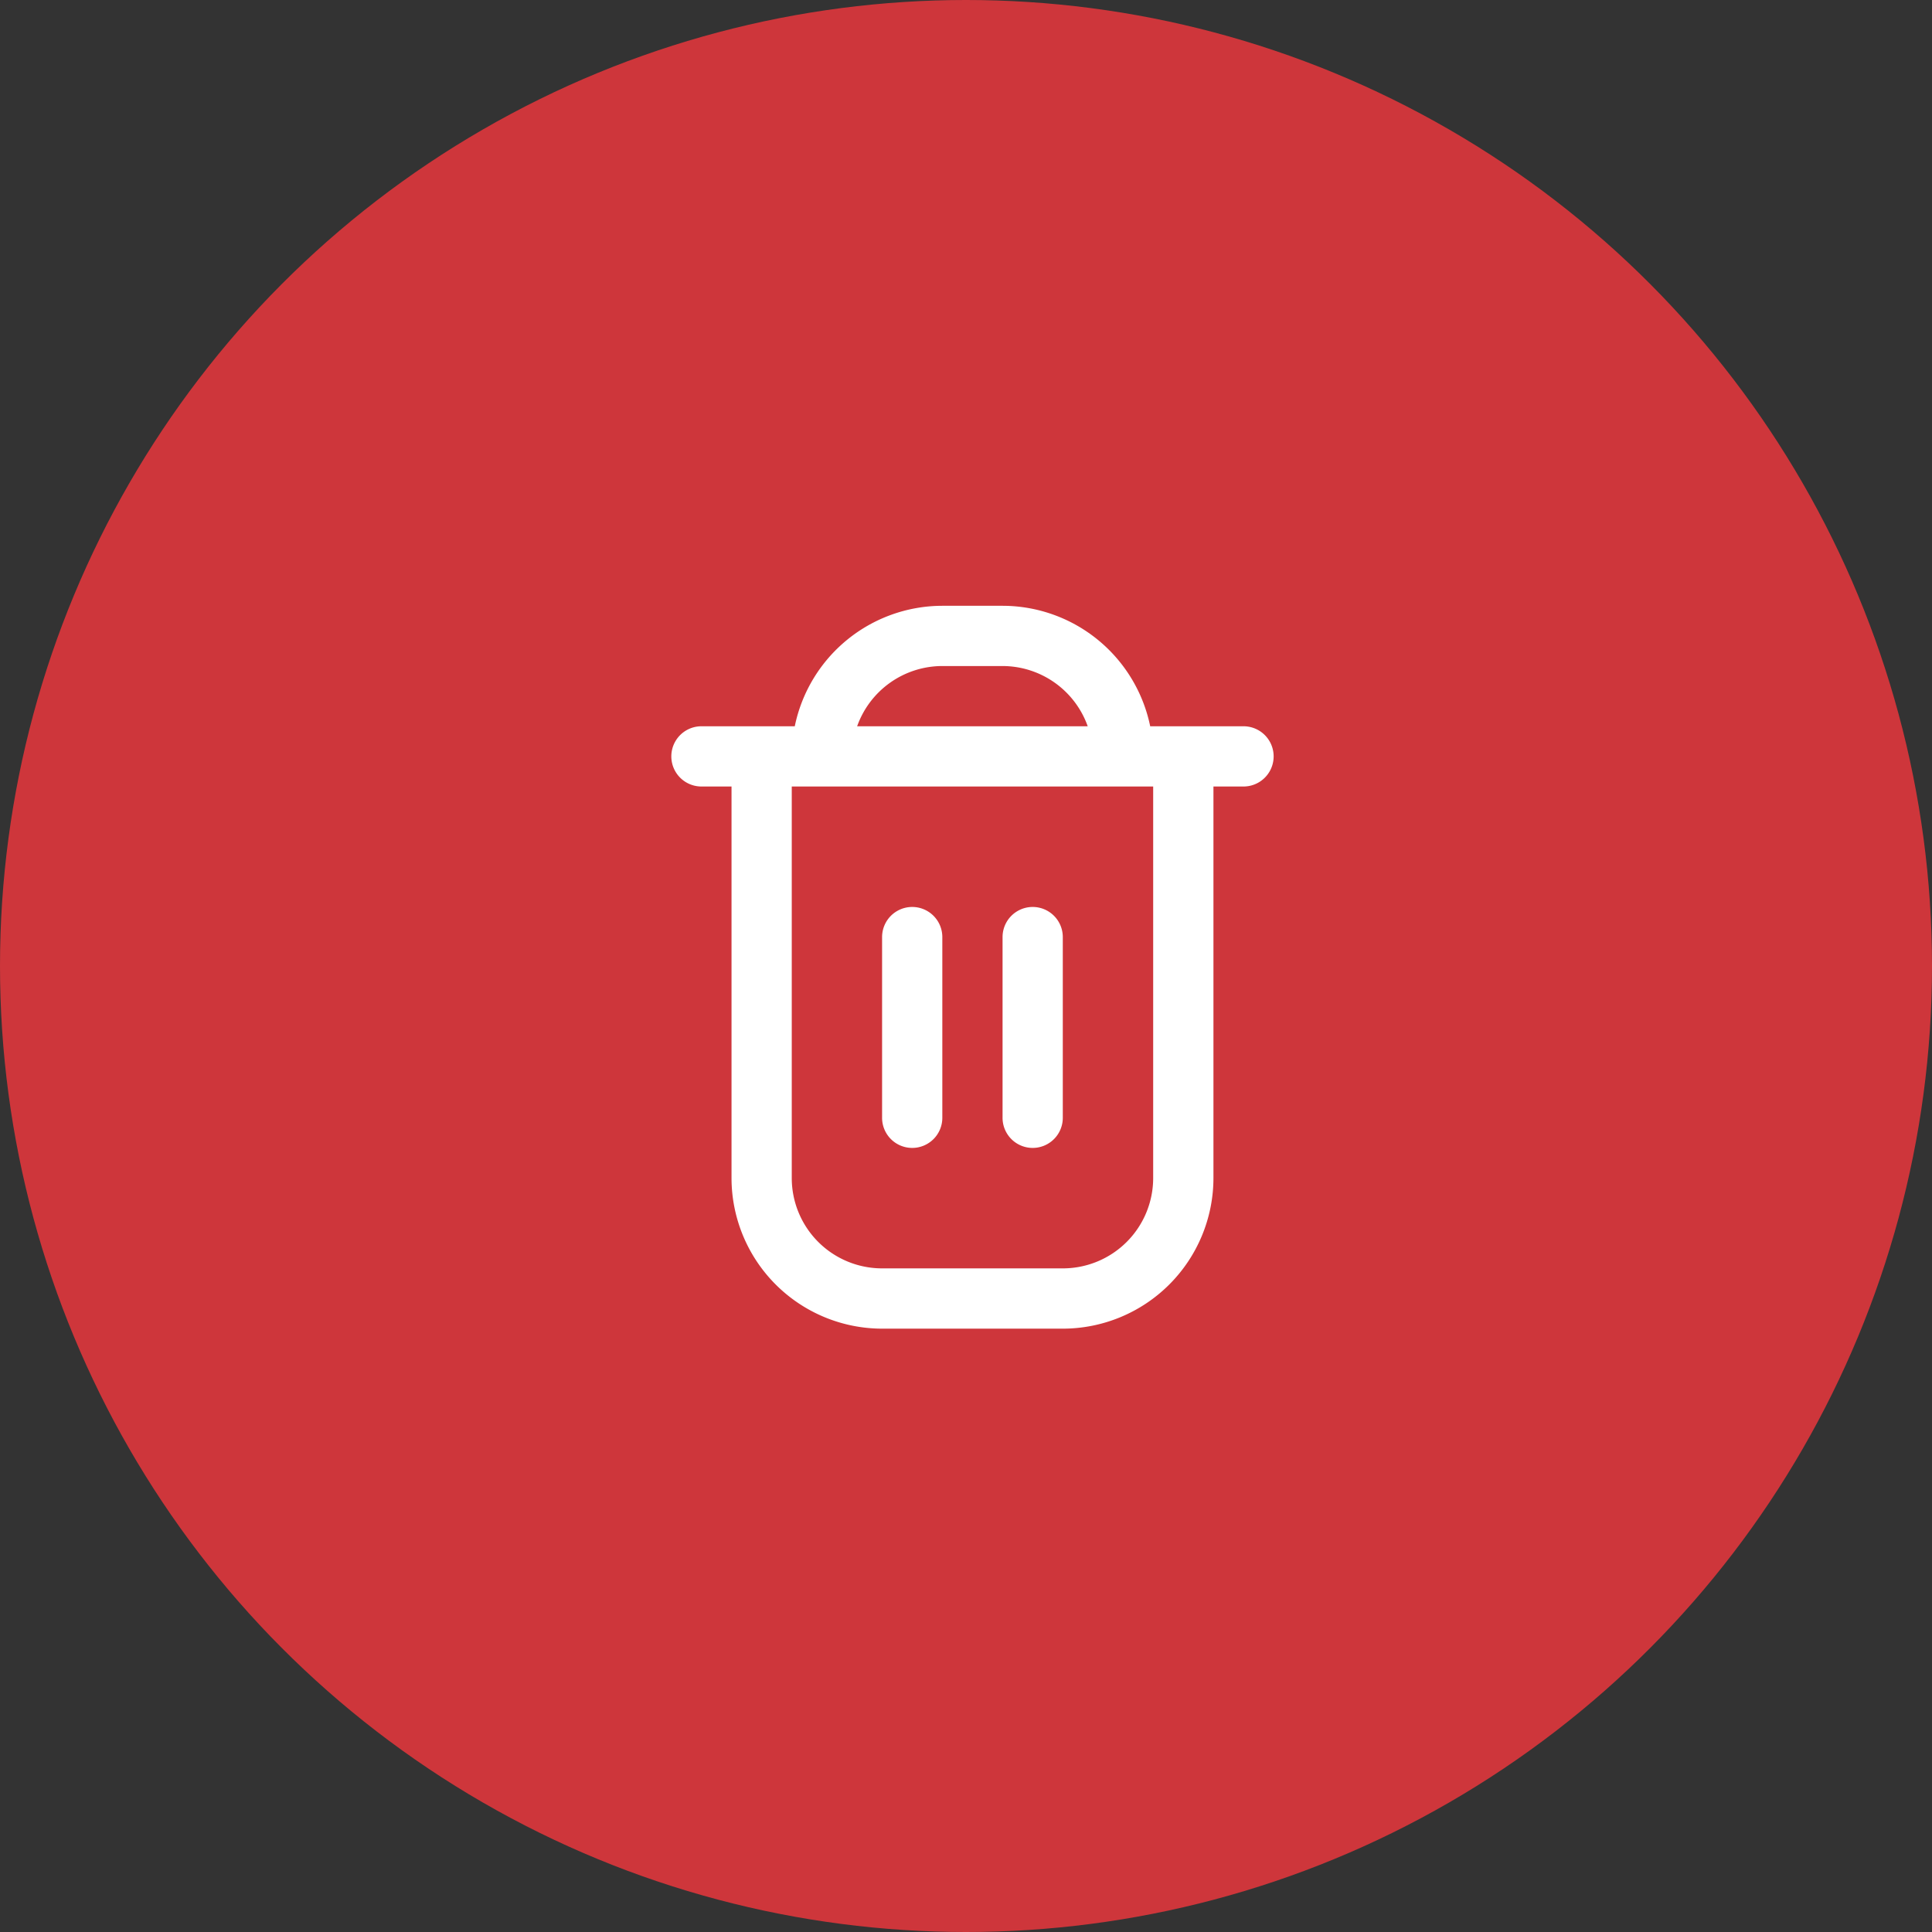
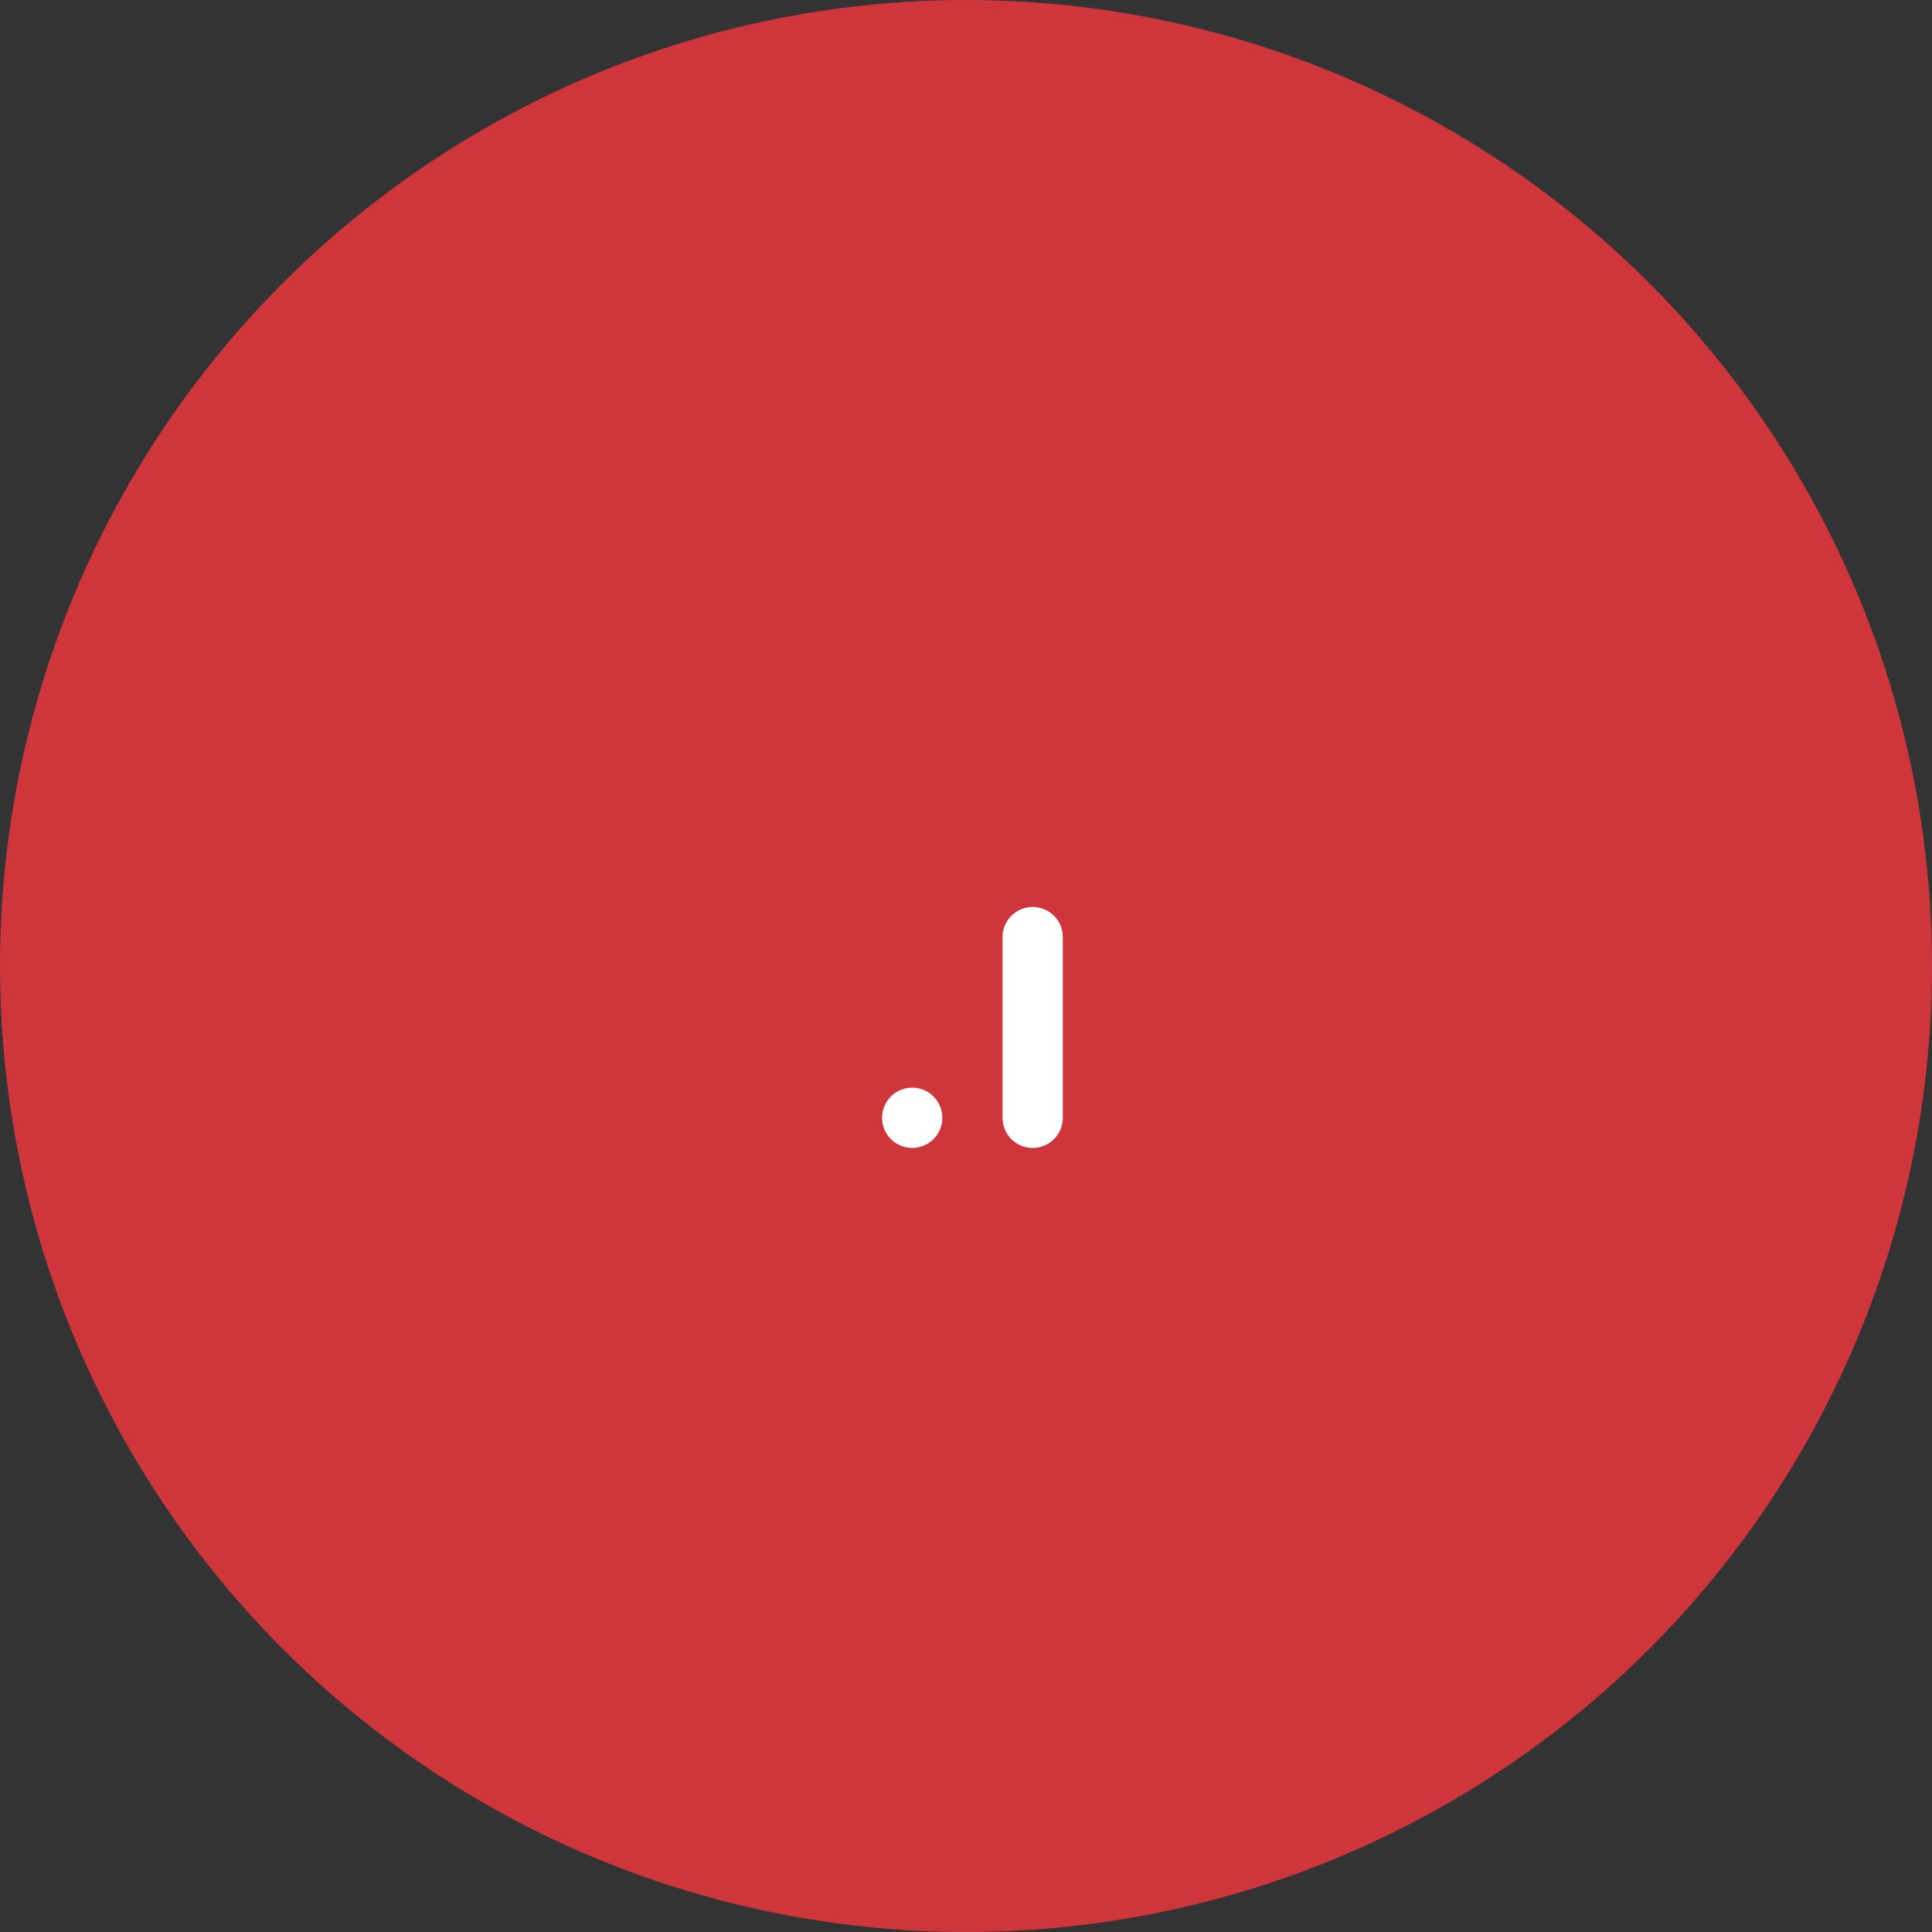
<svg xmlns="http://www.w3.org/2000/svg" width="118" height="118" viewBox="0 0 118 118">
  <rect x="0" y="0" width="118" height="118" fill="#333333" stroke="none" />
  <g id="Group_78169" data-name="Group 78169" transform="translate(-970 -4172)">
    <circle id="Ellipse_160" data-name="Ellipse 160" cx="59" cy="59" r="59" transform="translate(970 4172)" fill="#ce363b" />
    <g id="trash" transform="translate(1009 4209)">
-       <path id="Path_254973" data-name="Path 254973" d="M36.95,7.358h-5.7A9.214,9.214,0,0,0,22.234,0H18.555A9.214,9.214,0,0,0,9.542,7.358h-5.7a1.839,1.839,0,0,0,0,3.679H5.679V34.95a9.208,9.208,0,0,0,9.2,9.2H25.913a9.208,9.208,0,0,0,9.2-9.2V11.037H36.95a1.839,1.839,0,0,0,0-3.679ZM18.555,3.679h3.679a5.529,5.529,0,0,1,5.2,3.679H13.351a5.529,5.529,0,0,1,5.2-3.679ZM31.432,34.95a5.518,5.518,0,0,1-5.518,5.518H14.876A5.518,5.518,0,0,1,9.358,34.95V11.037H31.432Z" fill="#fff" />
-       <path id="Path_254974" data-name="Path 254974" d="M10.839,24.716a1.839,1.839,0,0,0,1.839-1.839V11.839a1.839,1.839,0,0,0-3.679,0V22.876A1.839,1.839,0,0,0,10.839,24.716Z" transform="translate(5.876 8.395)" fill="#fff" />
+       <path id="Path_254974" data-name="Path 254974" d="M10.839,24.716a1.839,1.839,0,0,0,1.839-1.839a1.839,1.839,0,0,0-3.679,0V22.876A1.839,1.839,0,0,0,10.839,24.716Z" transform="translate(5.876 8.395)" fill="#fff" />
      <path id="Path_254975" data-name="Path 254975" d="M14.839,24.716a1.839,1.839,0,0,0,1.839-1.839V11.839a1.839,1.839,0,0,0-3.679,0V22.876A1.839,1.839,0,0,0,14.839,24.716Z" transform="translate(9.234 8.395)" fill="#fff" />
    </g>
  </g>
</svg>